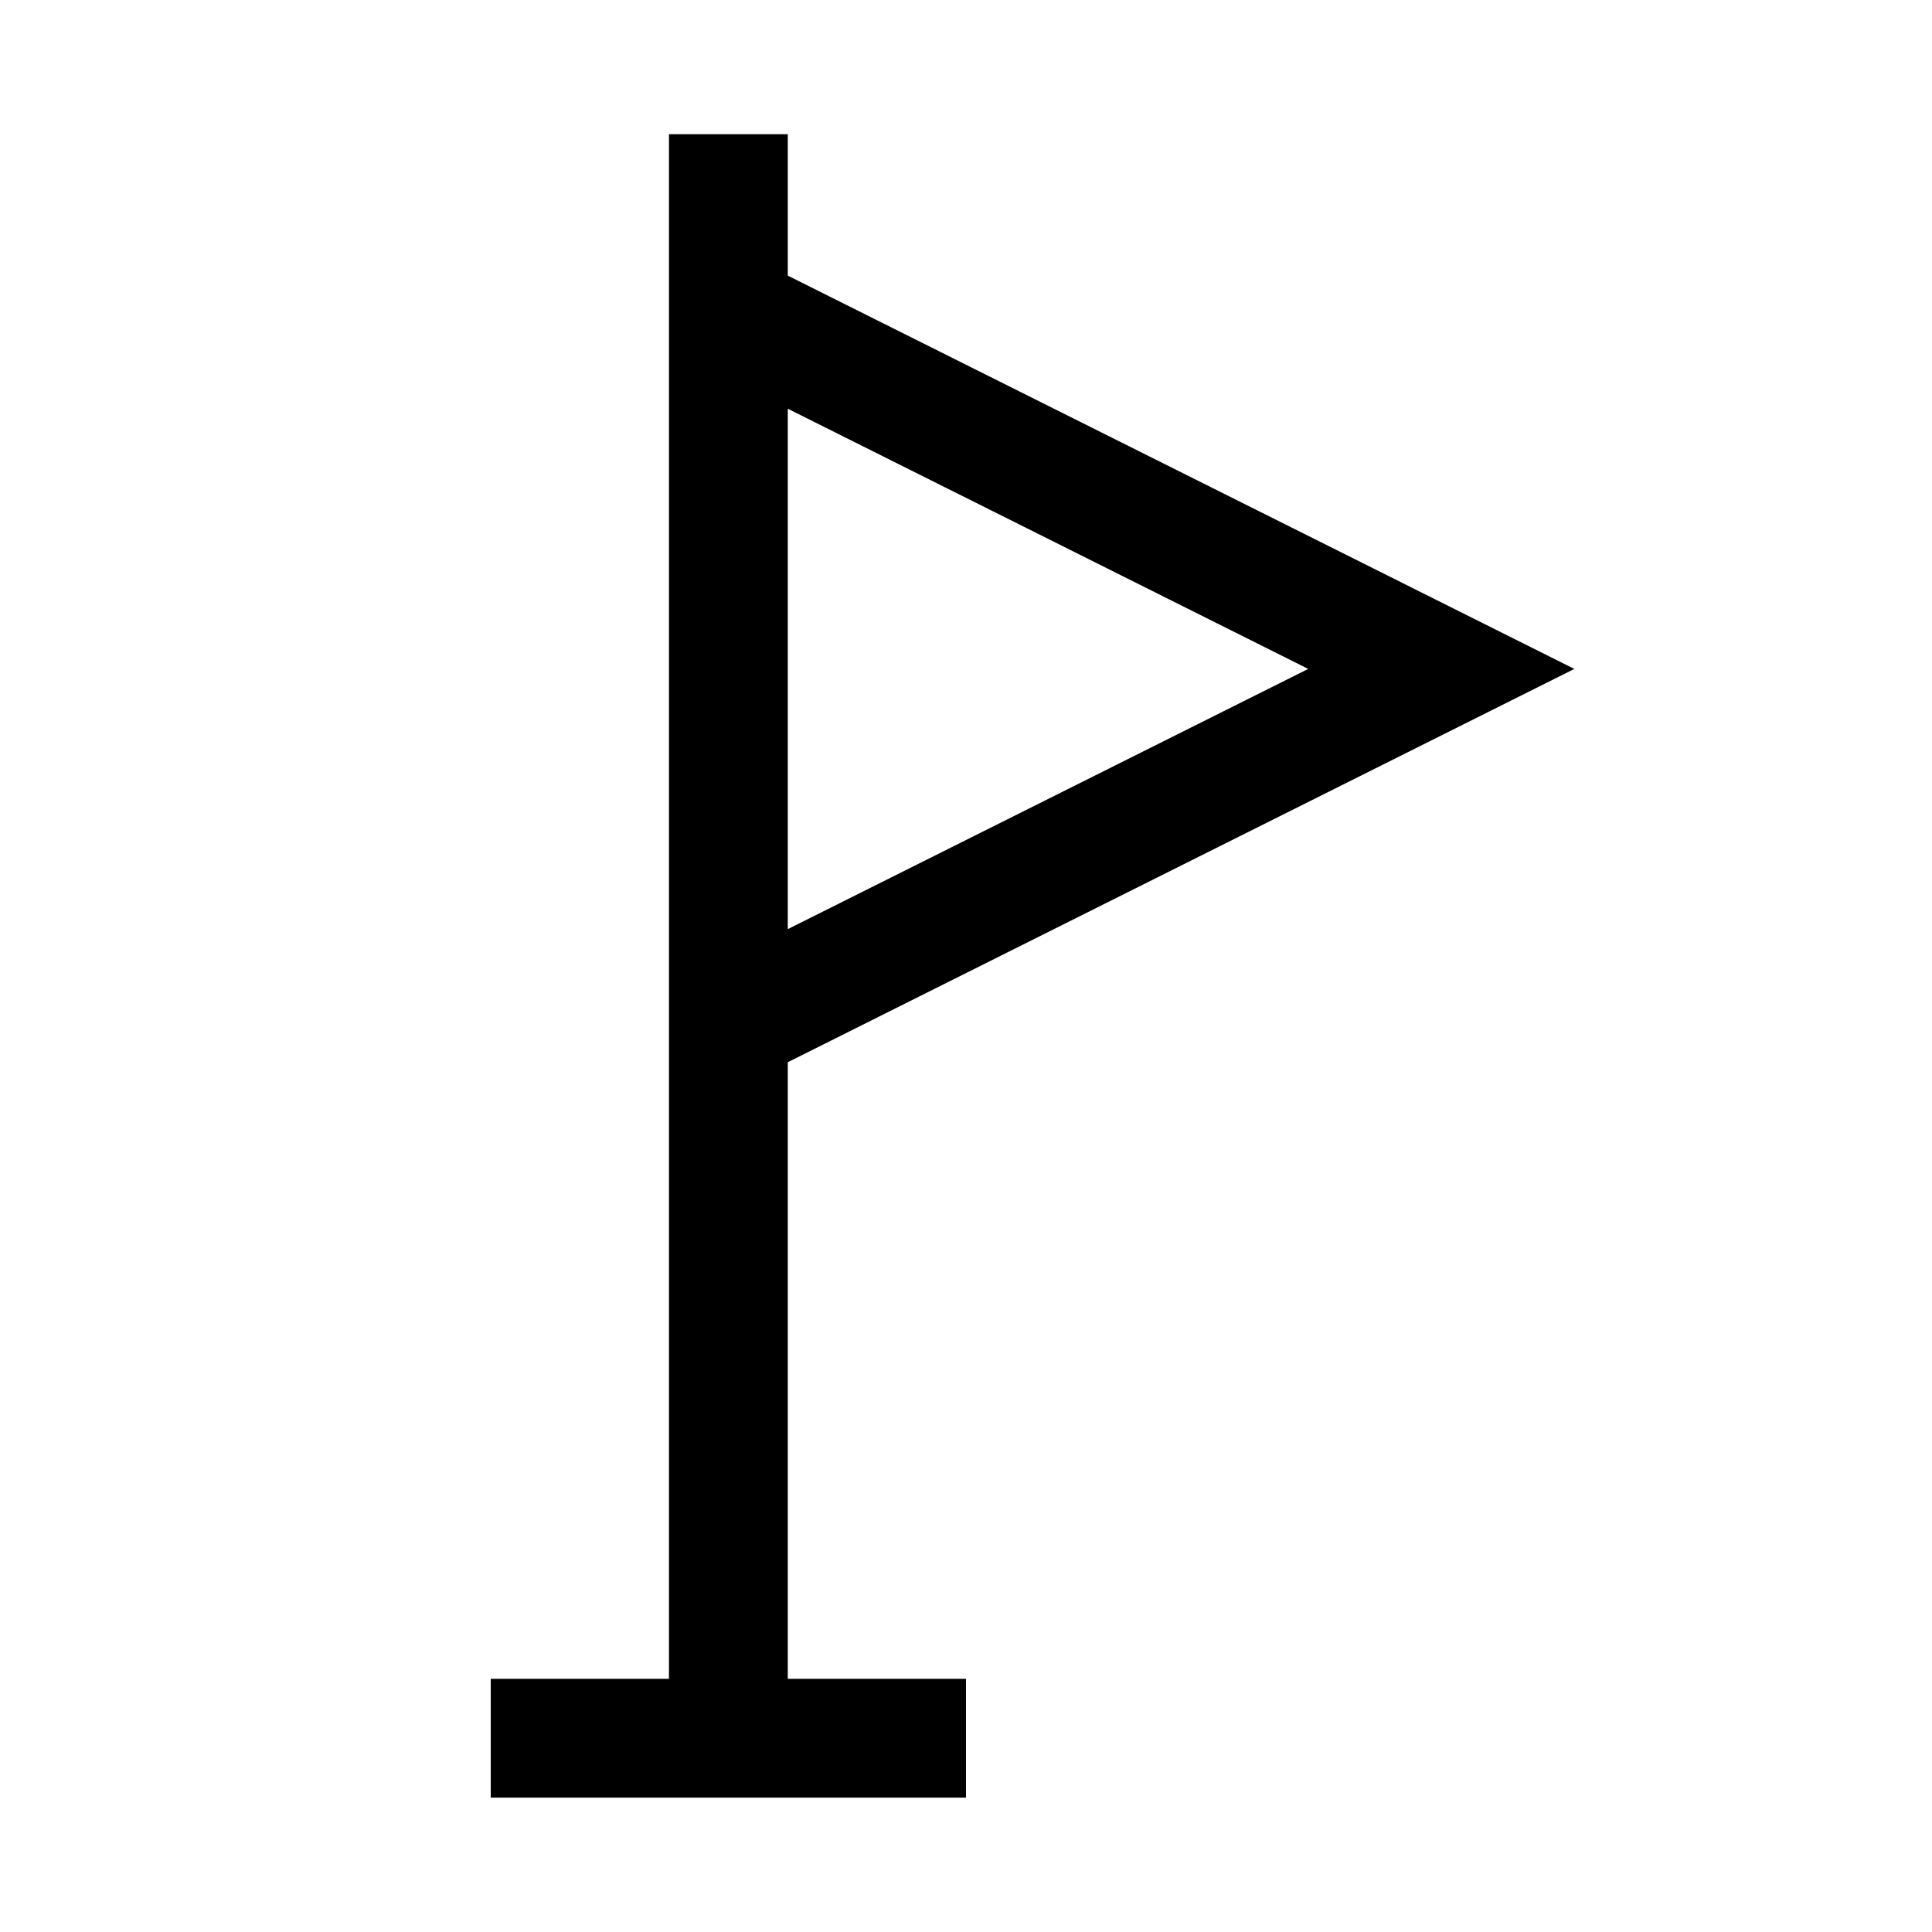
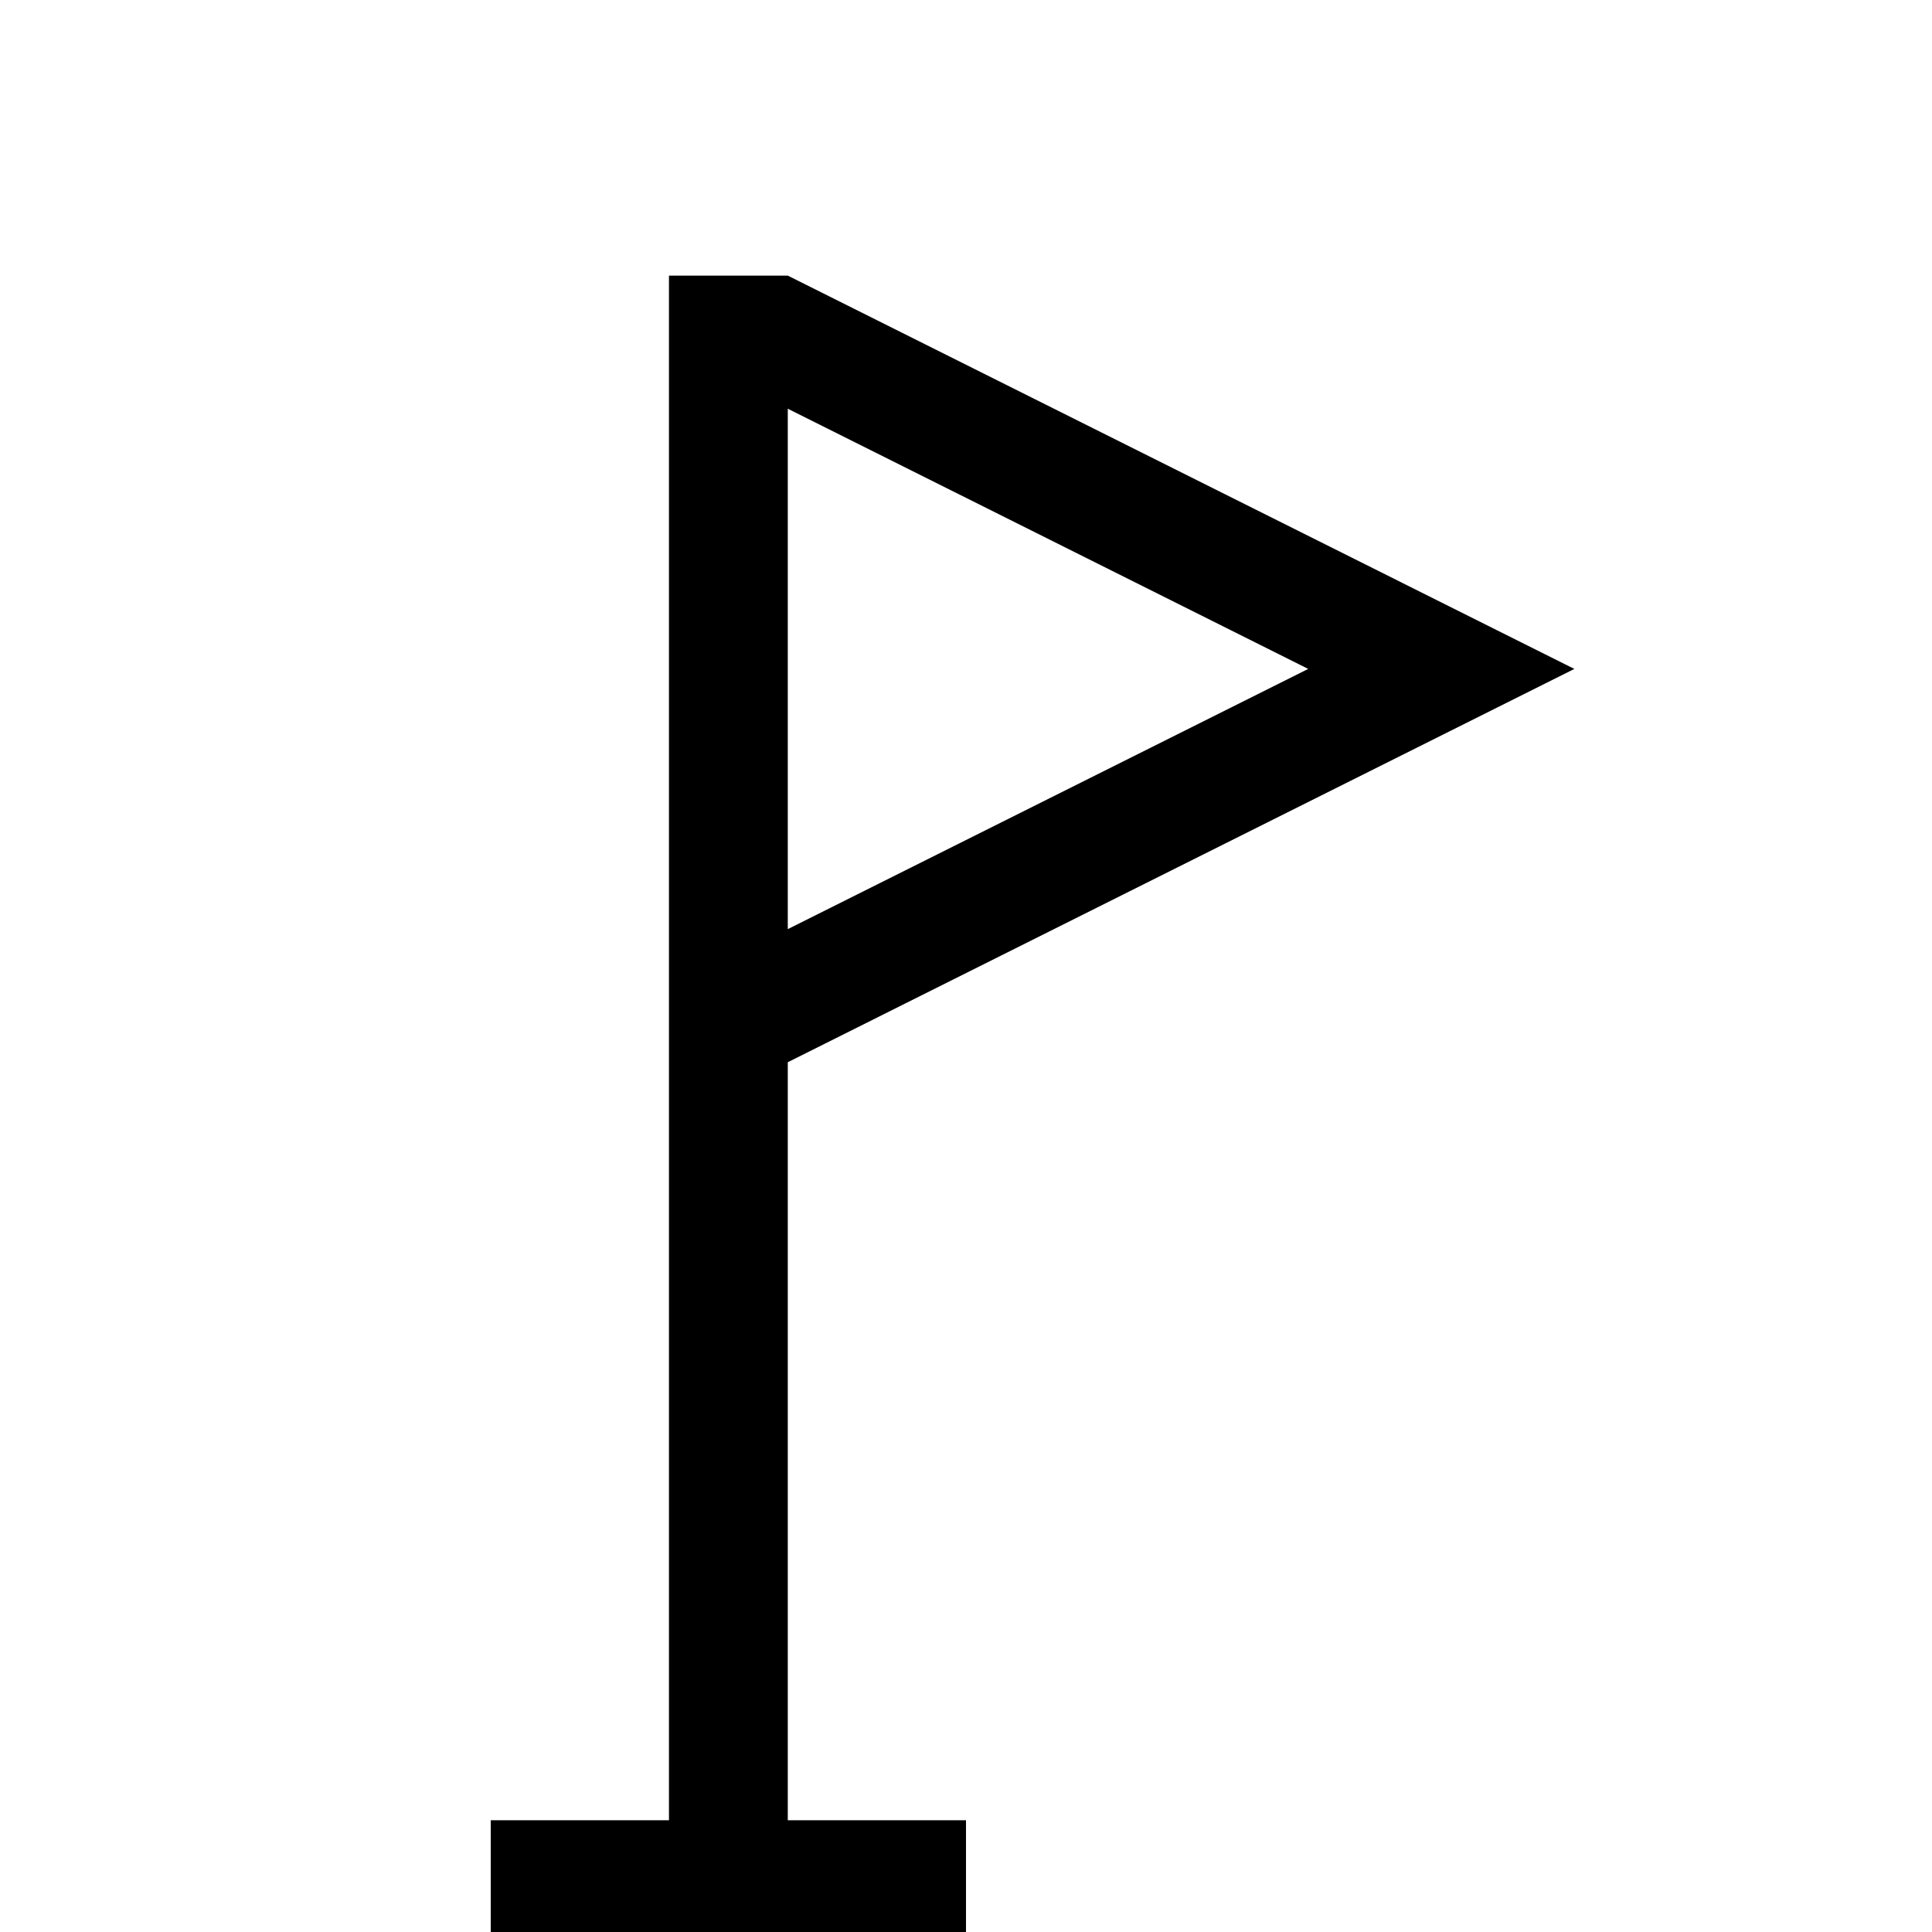
<svg xmlns="http://www.w3.org/2000/svg" fill="#000000" width="800px" height="800px" version="1.1" viewBox="144 144 512 512">
-   <path d="m352.77 425.5 208.45-104.23-208.45-104.23v-37.469h-31.488v409.34h-47.23v31.488h125.95v-31.488h-47.234zm137.92-104.23-137.92 68.961v-137.92z" />
+   <path d="m352.77 425.5 208.45-104.23-208.45-104.23h-31.488v409.34h-47.23v31.488h125.95v-31.488h-47.234zm137.92-104.23-137.92 68.961v-137.92z" />
</svg>